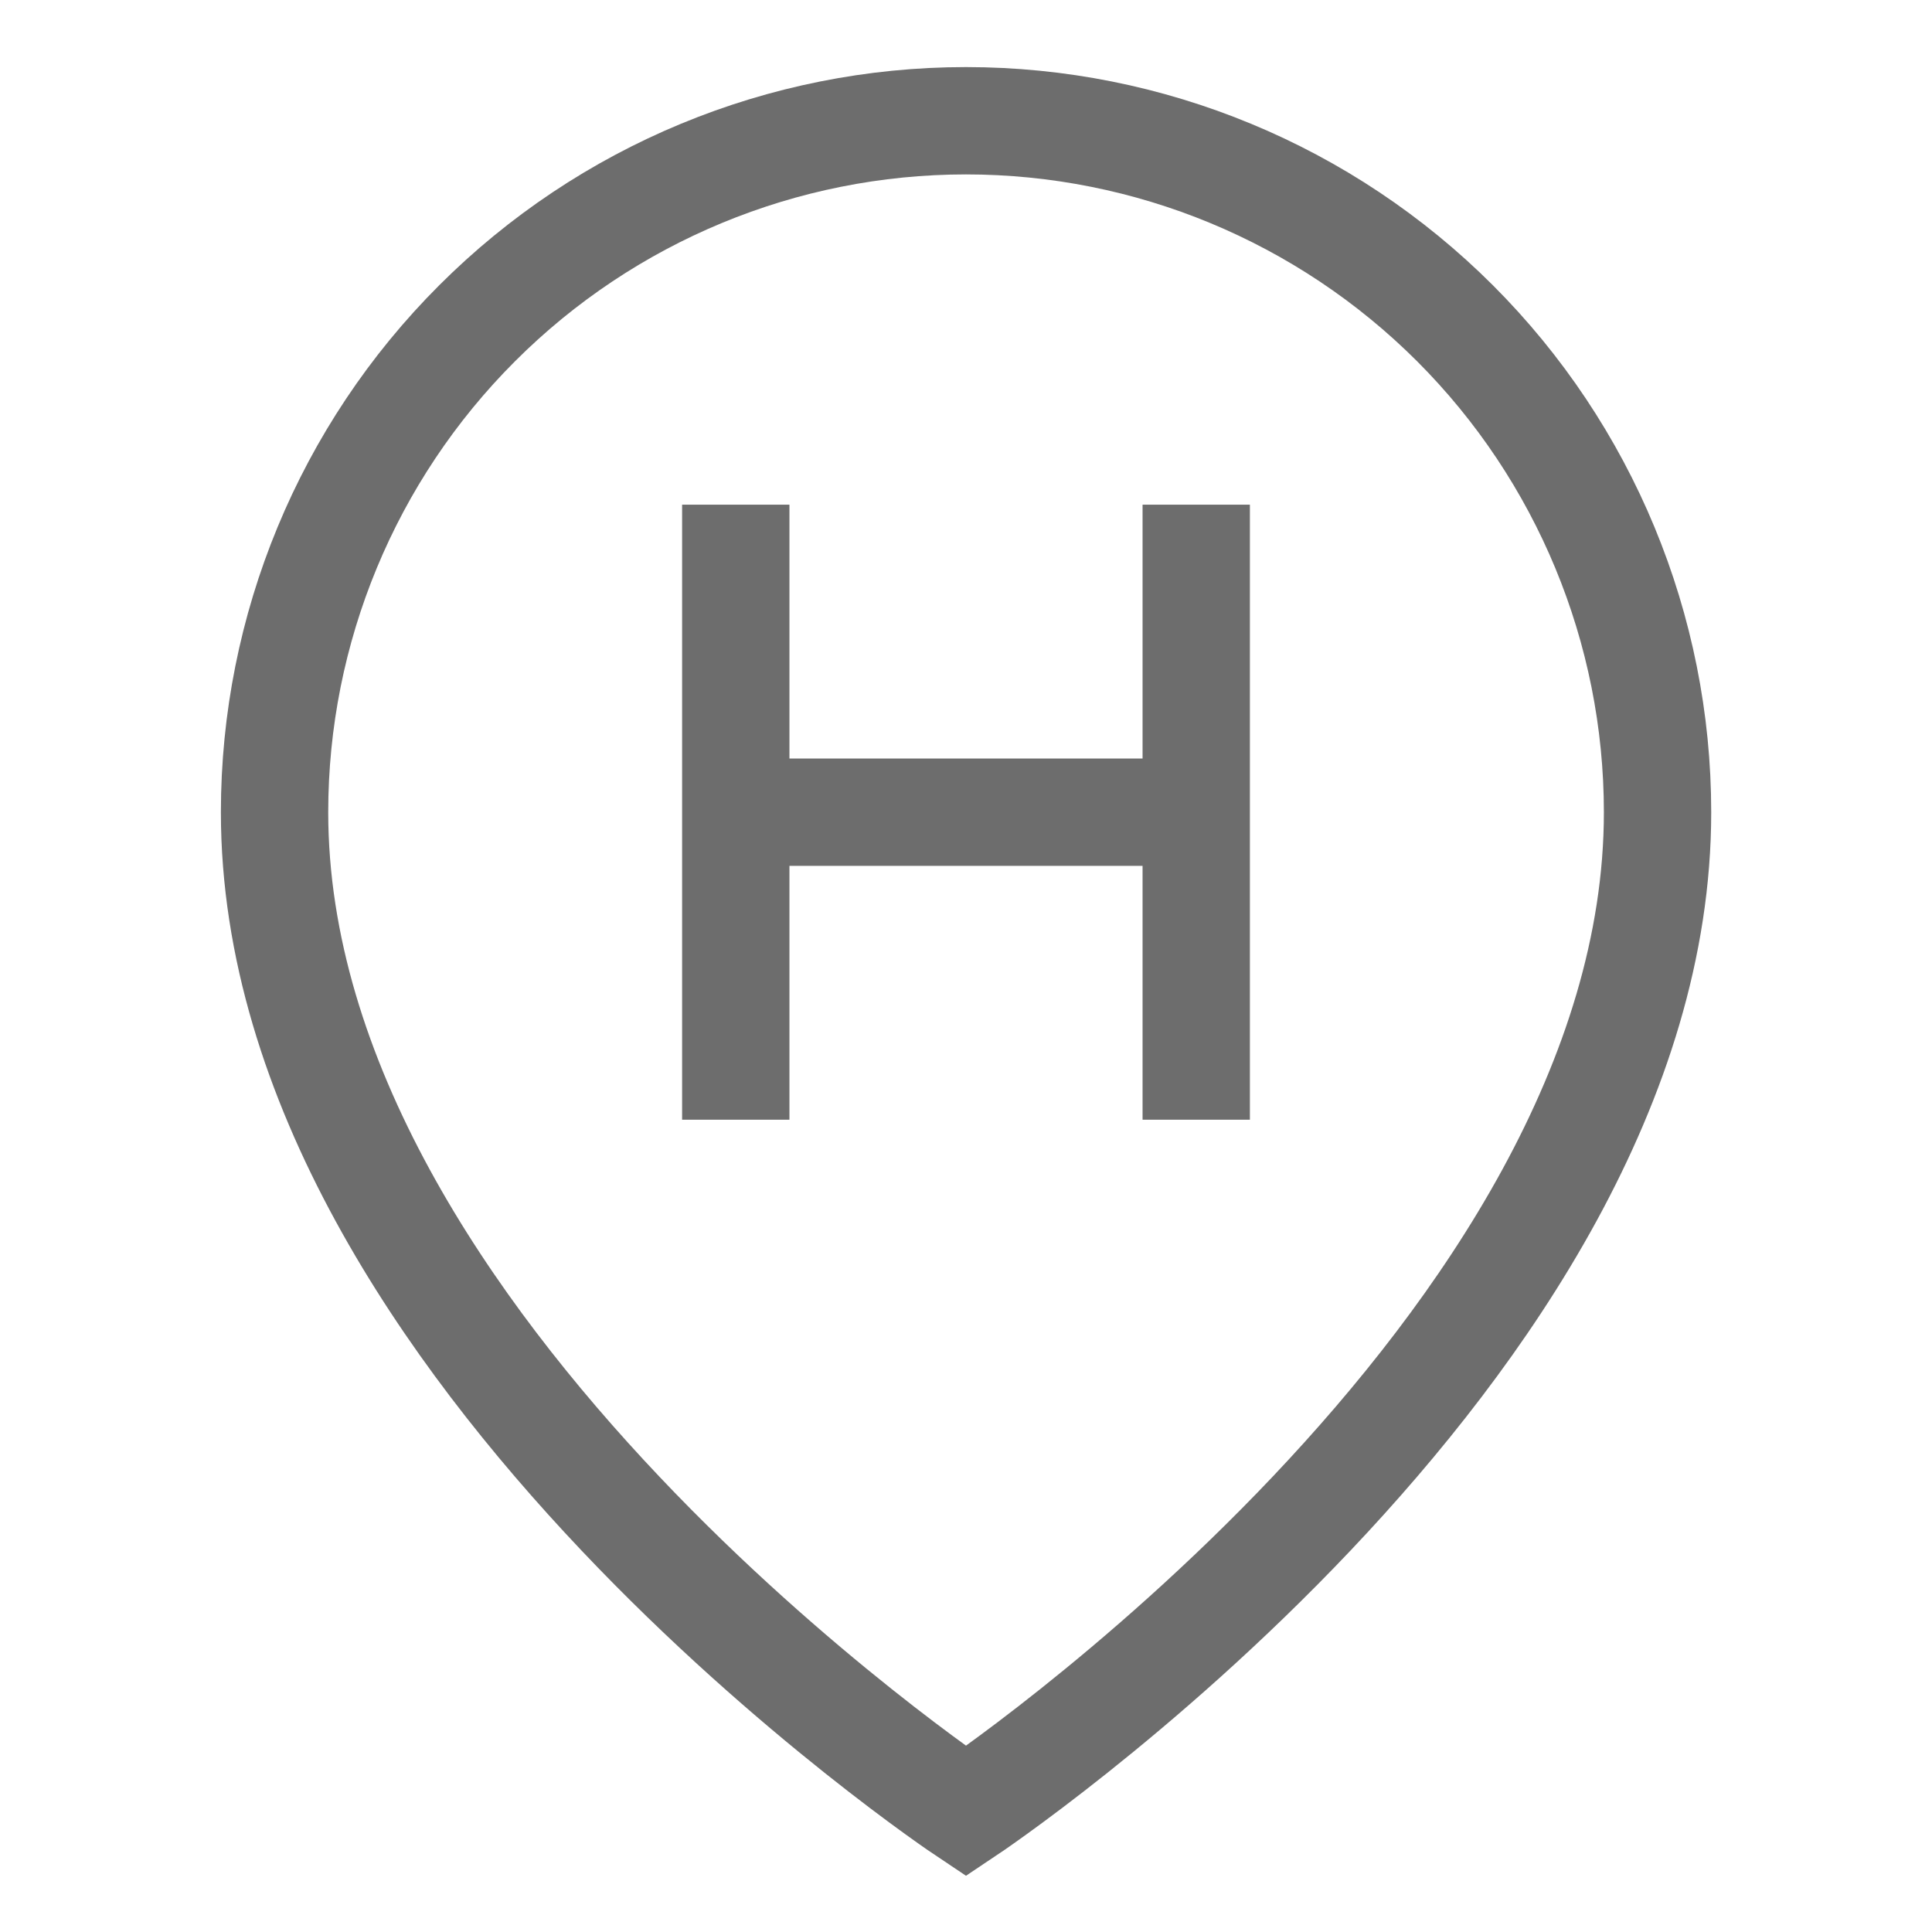
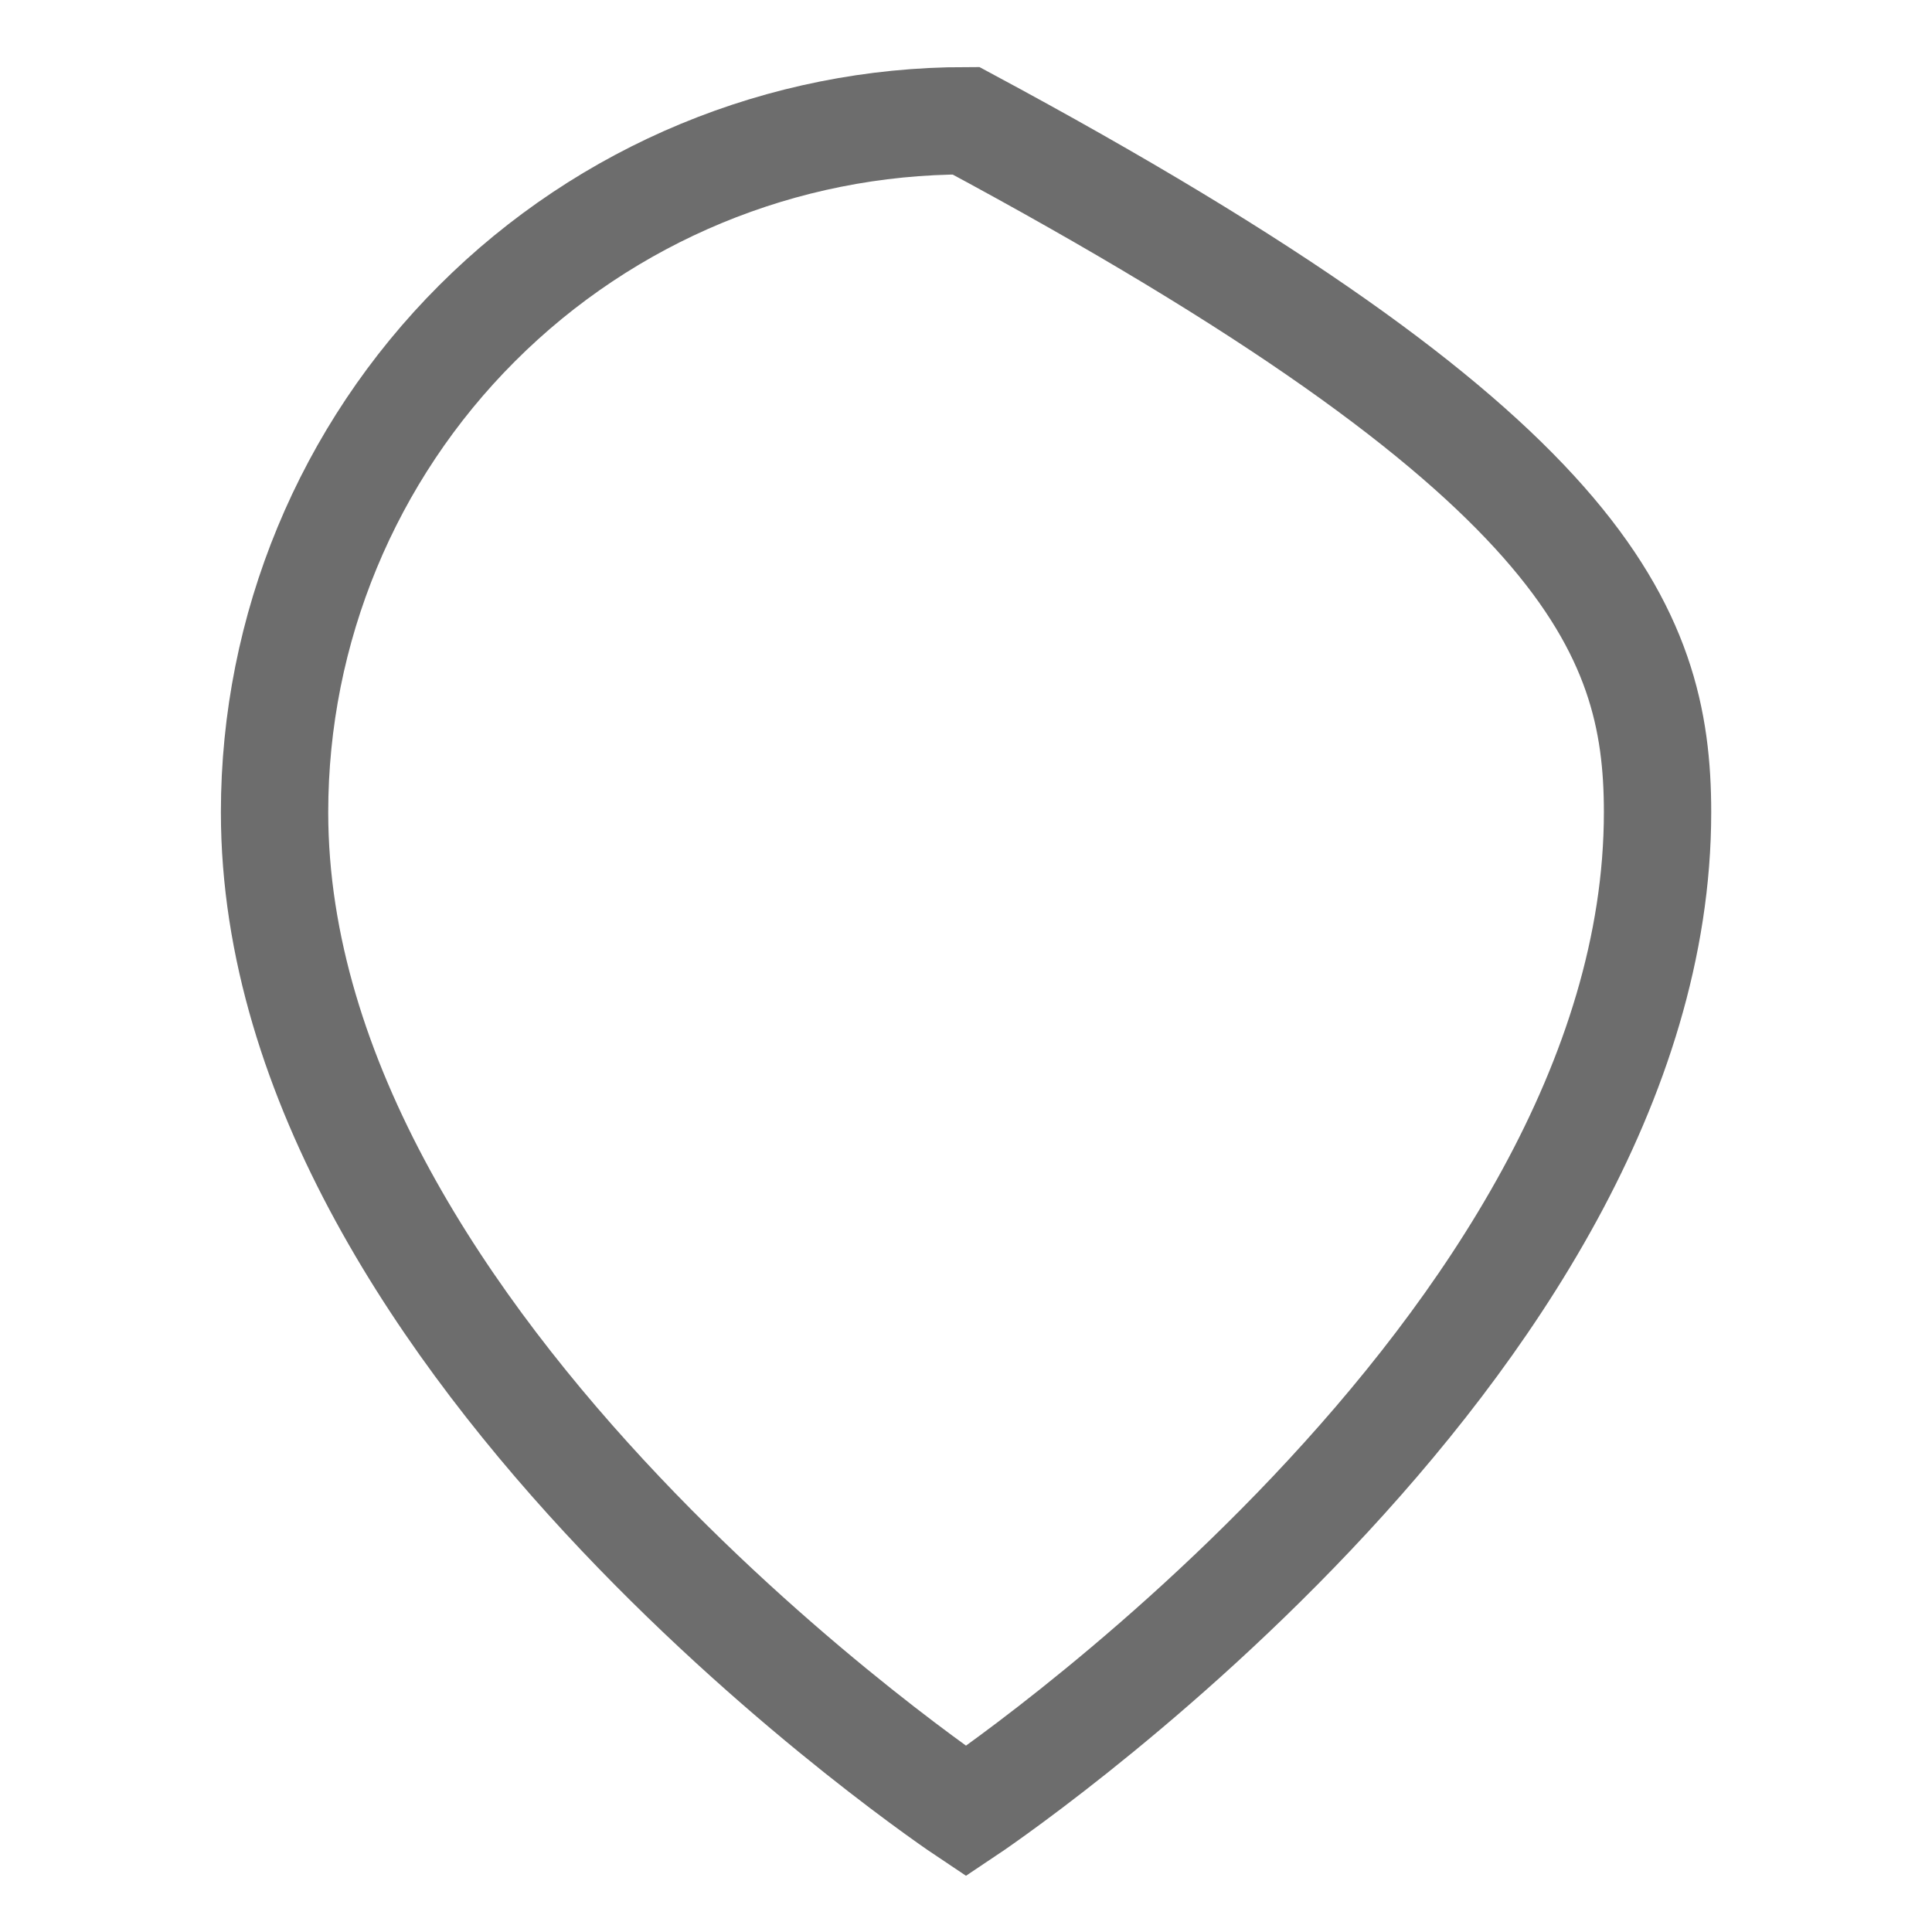
<svg xmlns="http://www.w3.org/2000/svg" width="18" height="18" viewBox="0 0 18 18" fill="none">
-   <path d="M15.443 7.567C15.443 12.578 9 16.875 9 16.875C9 16.875 2.558 12.578 2.558 7.567C2.558 5.859 3.236 4.22 4.445 3.012C5.653 1.804 7.291 1.125 9 1.125C10.709 1.125 12.347 1.804 13.556 3.012C14.764 4.22 15.443 5.859 15.443 7.567Z" stroke="#6D6D6D" stroke-miterlimit="10" />
-   <path d="M6.855 4.702V10.432" stroke="#6D6D6D" stroke-miterlimit="10" />
-   <path d="M11.145 4.702V10.432" stroke="#6D6D6D" stroke-miterlimit="10" />
-   <path d="M6.855 7.567H11.145" stroke="#6D6D6D" stroke-miterlimit="10" />
+   <path d="M15.443 7.567C15.443 12.578 9 16.875 9 16.875C9 16.875 2.558 12.578 2.558 7.567C2.558 5.859 3.236 4.22 4.445 3.012C5.653 1.804 7.291 1.125 9 1.125C14.764 4.22 15.443 5.859 15.443 7.567Z" stroke="#6D6D6D" stroke-miterlimit="10" />
</svg>